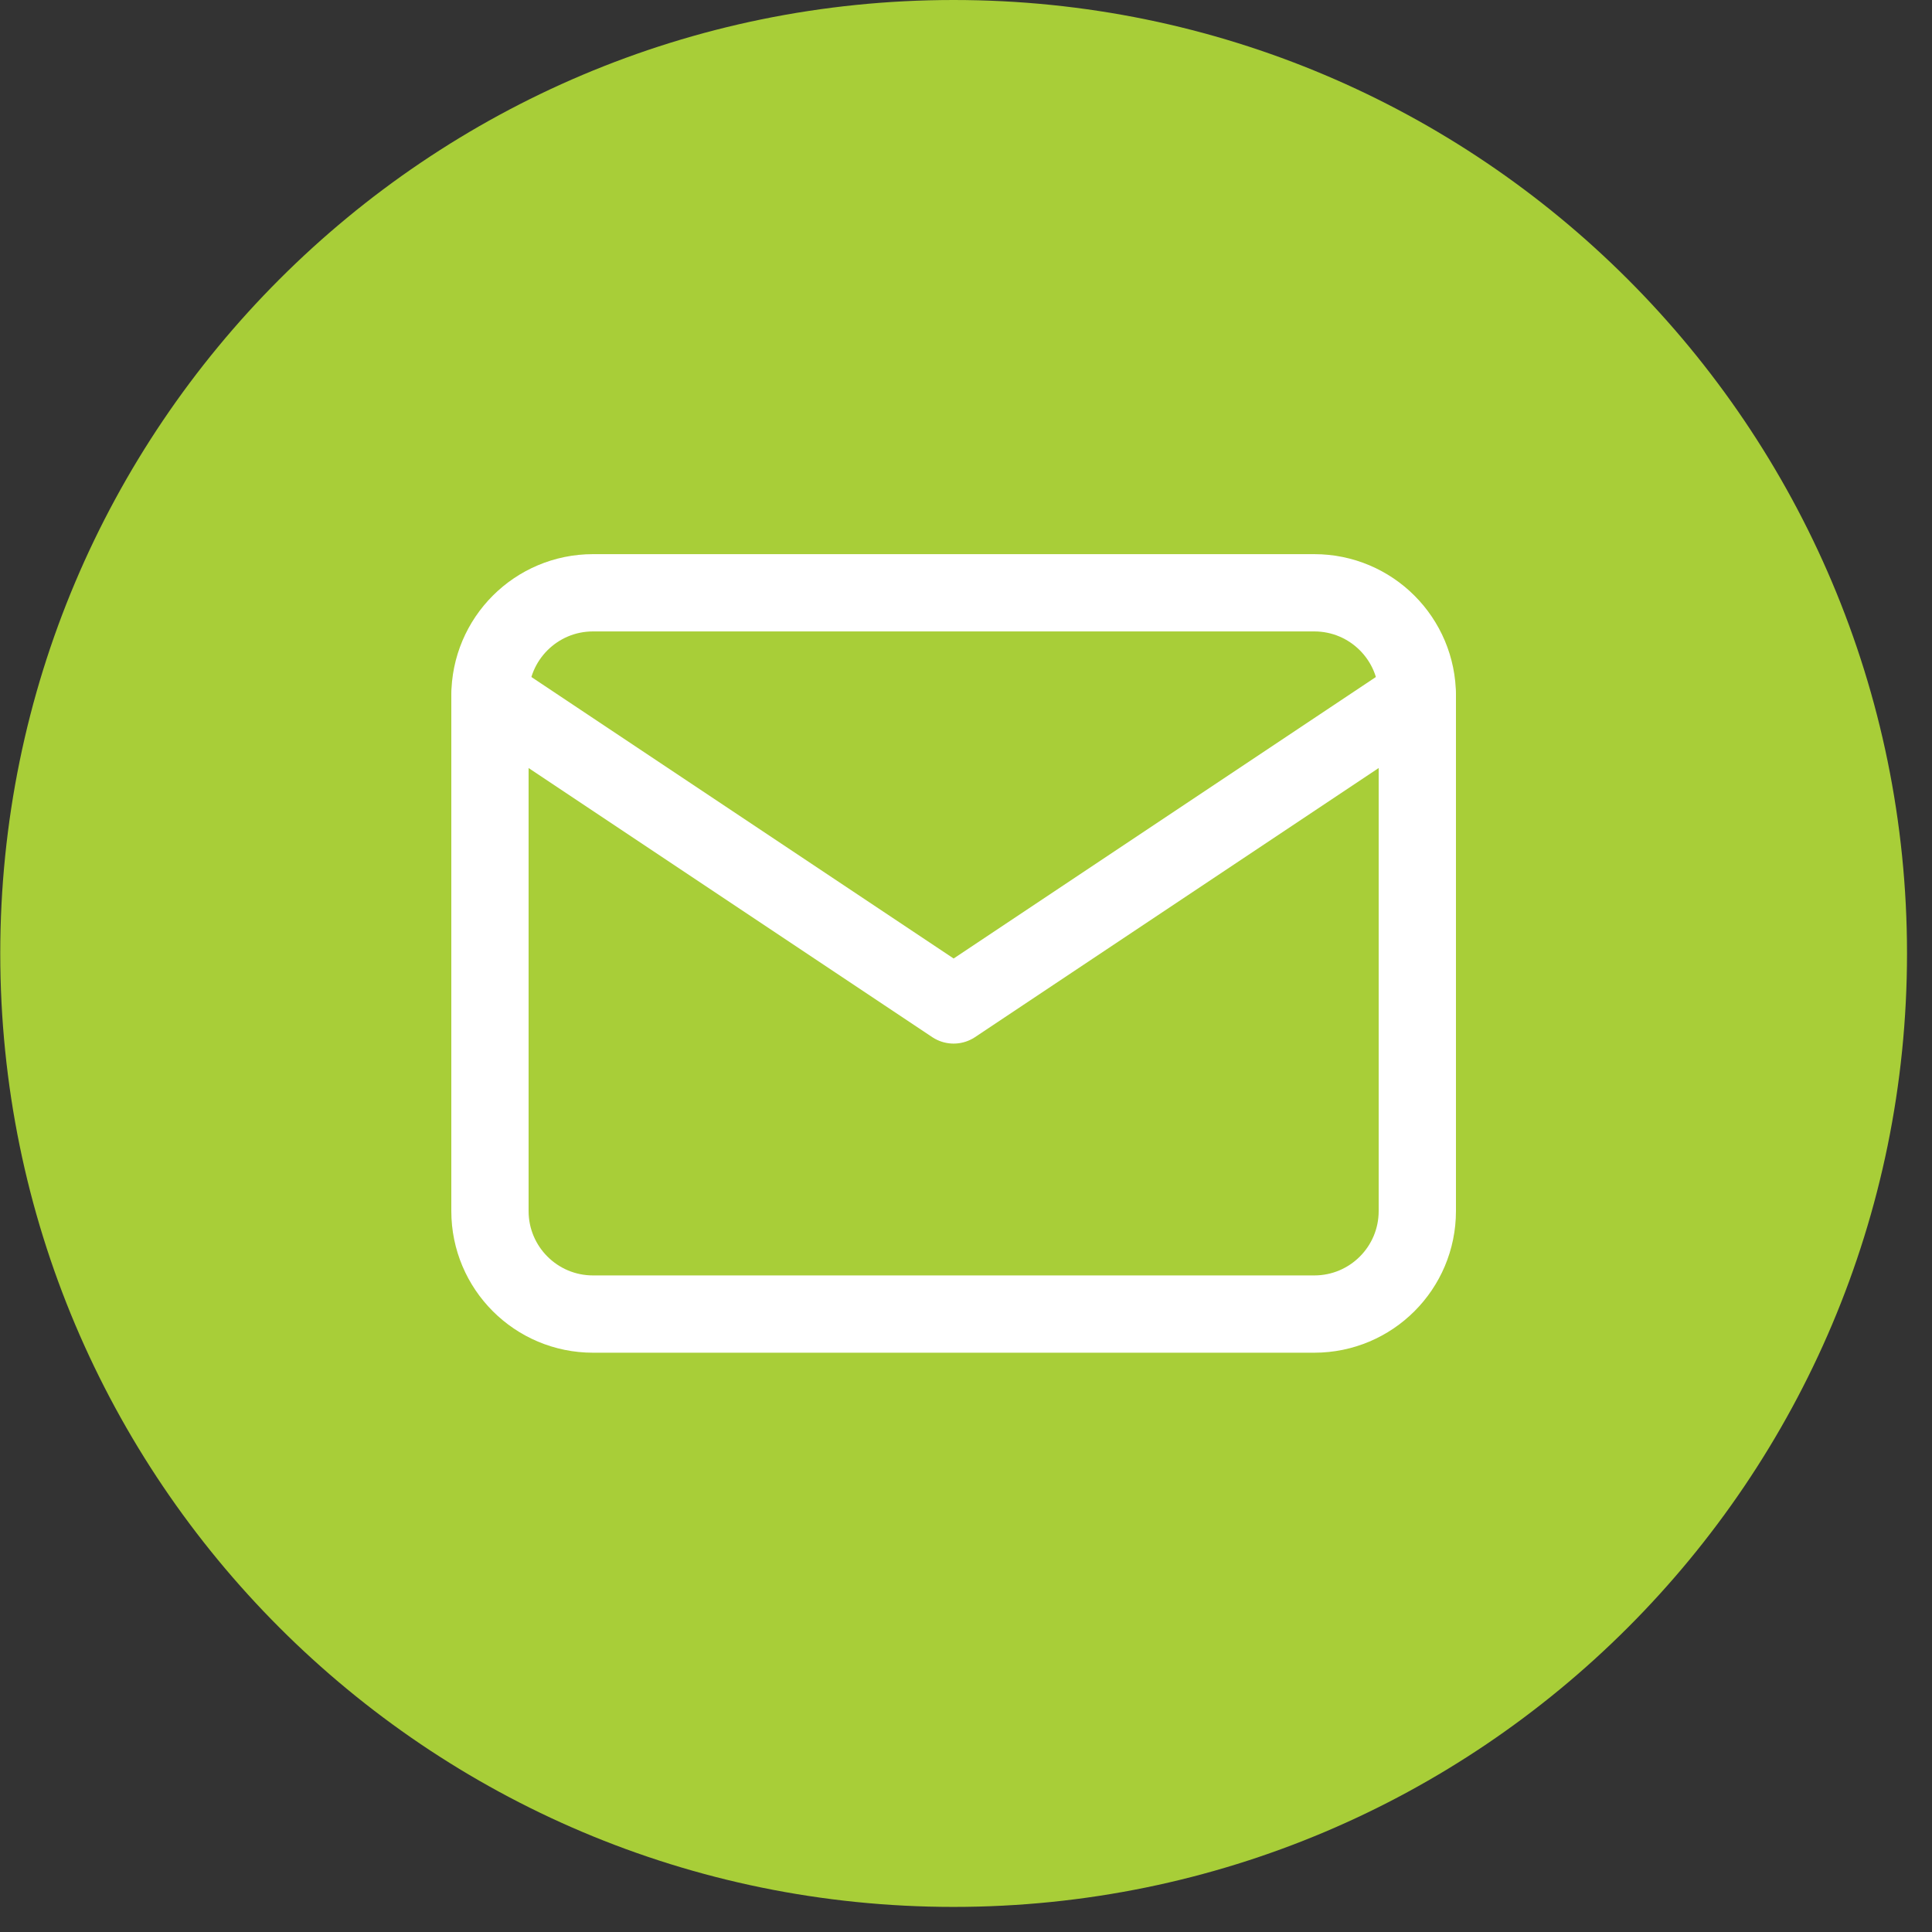
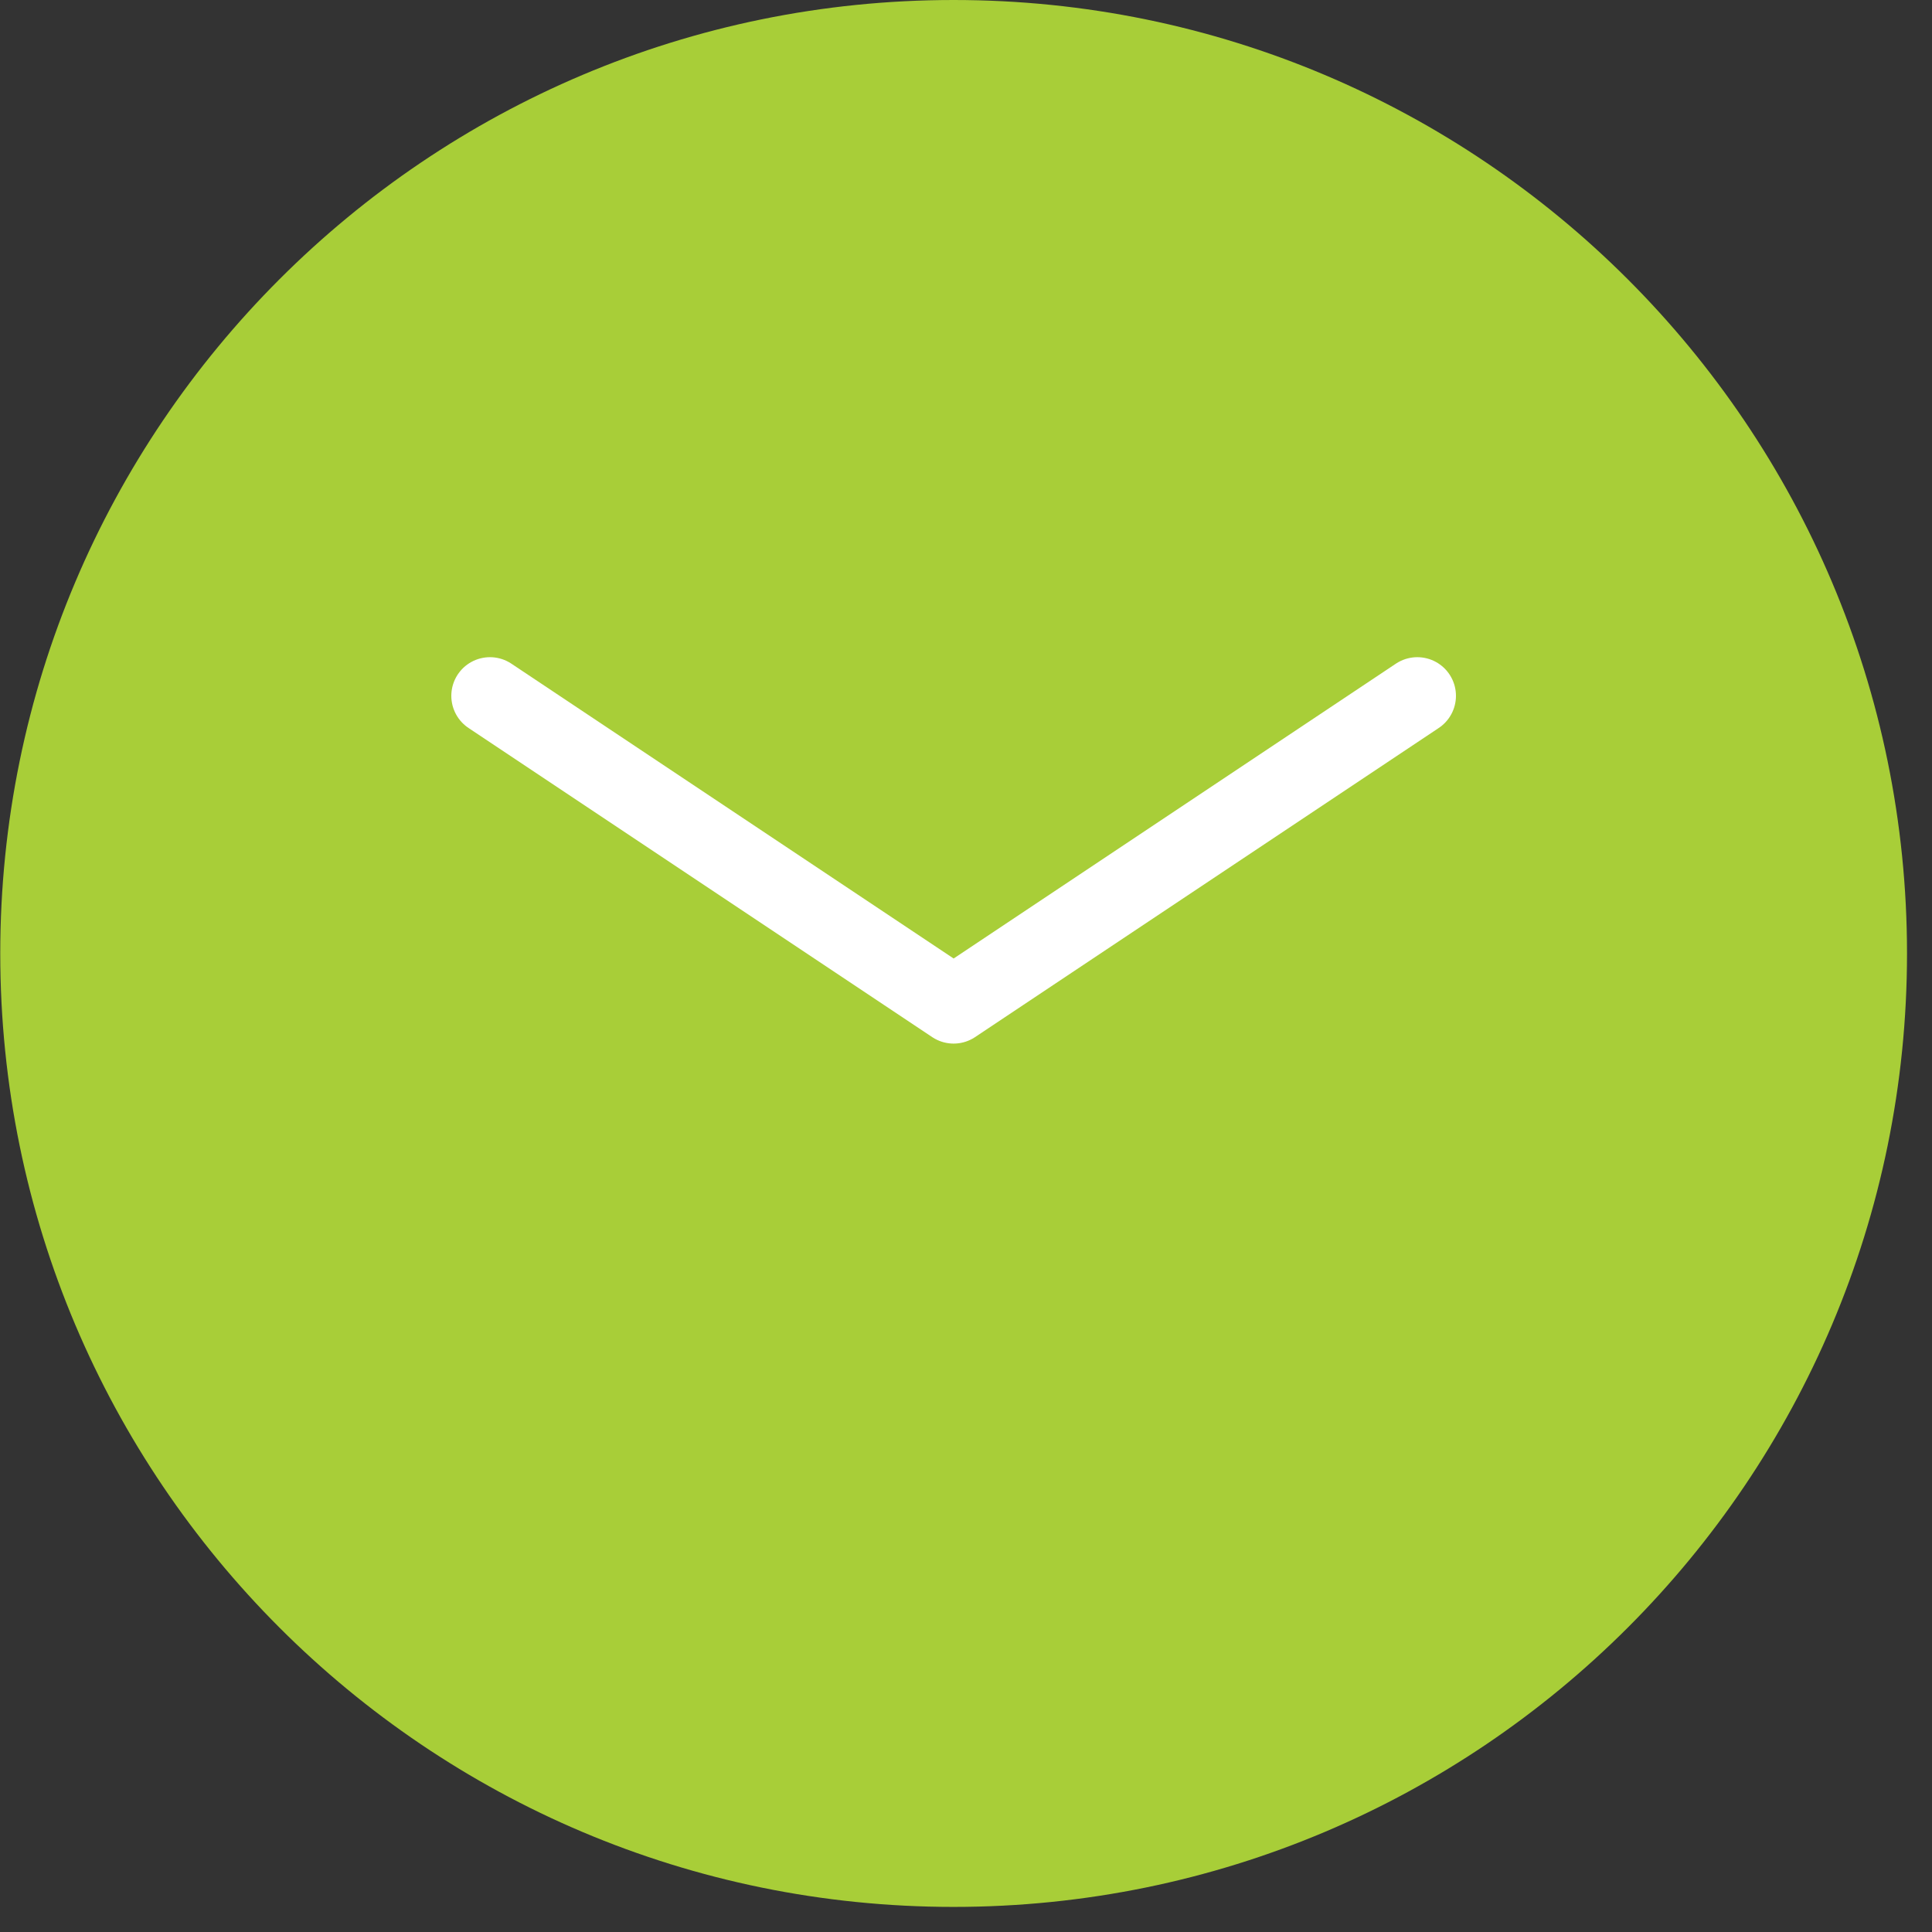
<svg xmlns="http://www.w3.org/2000/svg" width="100%" height="100%" viewBox="0 0 75 75" version="1.1" xml:space="preserve" style="fill-rule:evenodd;clip-rule:evenodd;stroke-linecap:round;stroke-linejoin:round;">
  <rect x="0" y="0" width="75" height="75" fill="#333333" stroke="none" />
  <g transform="matrix(1,0,0,1,-2657.86,-813.892)">
    <g transform="matrix(2,0,0,2,0,0)">
      <g transform="matrix(0,-1,-1,0,1347.44,406.947)">
        <path d="M-18.505,-18.505C-28.725,-18.505 -37.012,-10.22 -37.012,0.001C-37.012,10.221 -28.725,18.505 -18.505,18.505C-8.285,18.505 0.001,10.221 0.001,0.001C0.001,-10.22 -8.285,-18.505 -18.505,-18.505" style="fill:rgb(168,206,56);fill-rule:nonzero;" />
      </g>
    </g>
    <g transform="matrix(2,0,0,2,0,0)">
      <g transform="matrix(1,0,0,1,1338.44,430.452)">
-         <path d="M0,-10C0,-11.105 0.896,-12 2,-12L16,-12C17.105,-12 18,-11.105 18,-10L18,0C18,1.105 17.105,2 16,2L2,2C0.896,2 0,1.105 0,0L0,-10Z" style="fill:none;fill-rule:nonzero;stroke:white;stroke-width:1.5px;" />
-       </g>
+         </g>
    </g>
    <g transform="matrix(2,0,0,2,0,0)">
      <g transform="matrix(1,0,0,1,1338.44,426.452)">
        <path d="M0,-6L9,0L18,-6" style="fill:none;fill-rule:nonzero;stroke:white;stroke-width:1.5px;" />
      </g>
    </g>
  </g>
</svg>